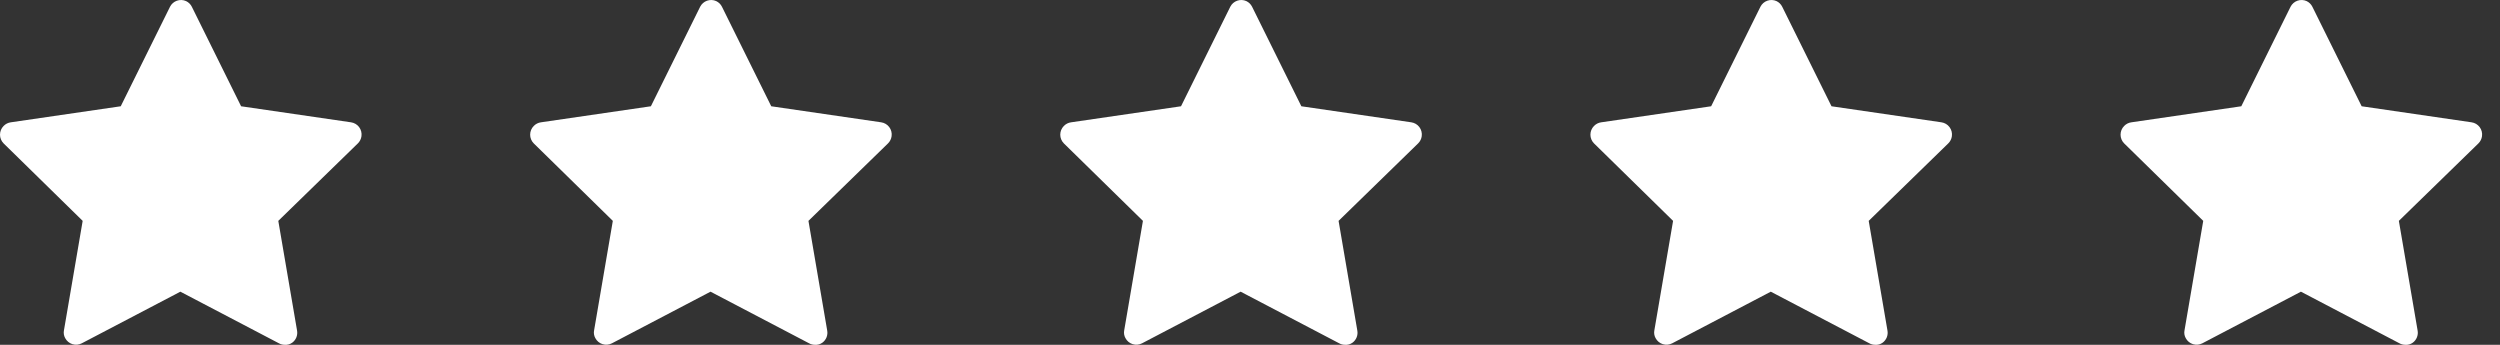
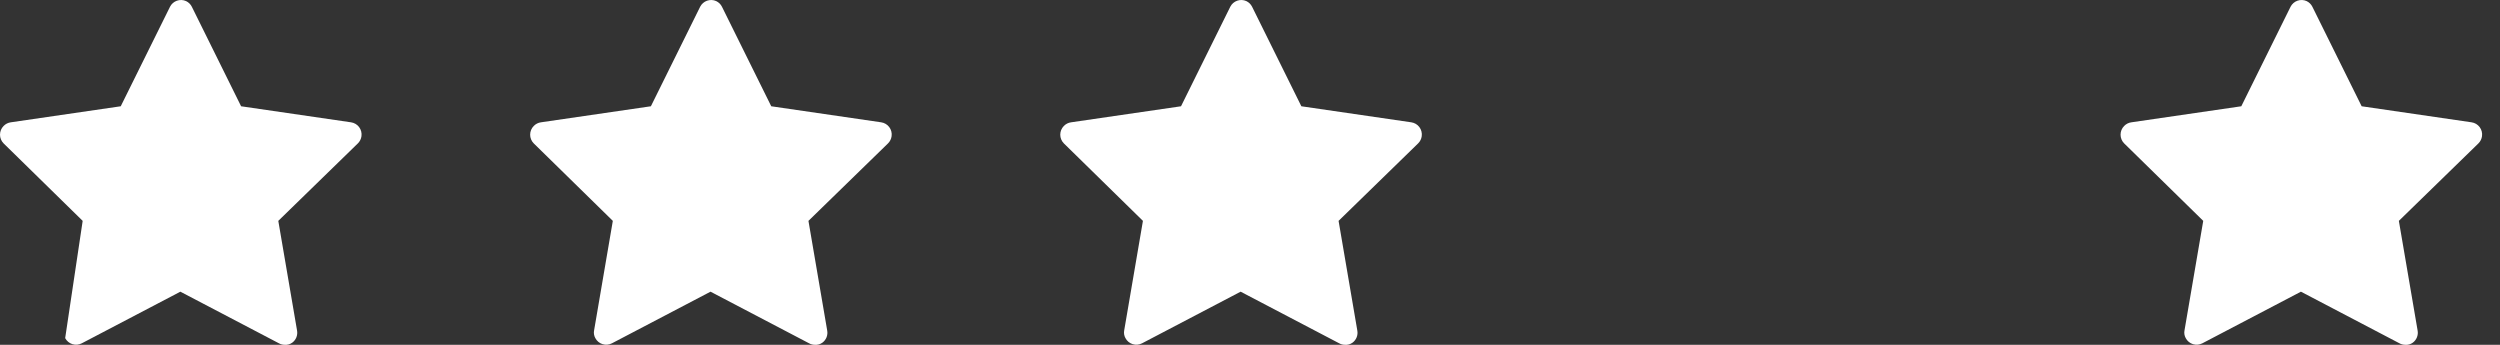
<svg xmlns="http://www.w3.org/2000/svg" width="116" height="16" viewBox="0 0 116 16" fill="none">
  <rect x="0" y="0" width="116" height="16" fill="#333333" stroke="none" />
-   <path d="M13.211 15.998C13.117 15.999 13.024 15.975 12.942 15.929L8.369 13.534L3.796 15.929C3.662 16 3.505 16.014 3.36 15.969C3.216 15.924 3.095 15.823 3.024 15.689C2.963 15.58 2.943 15.452 2.967 15.329L3.836 10.248L0.166 6.652C0.06 6.545 0 6.4 0 6.249C0 6.098 0.06 5.953 0.166 5.846C0.256 5.752 0.375 5.692 0.503 5.675L5.602 4.931L7.889 0.313C7.955 0.182 8.069 0.082 8.208 0.033C8.346 -0.016 8.498 -0.01 8.632 0.05C8.749 0.105 8.843 0.197 8.901 0.313L11.187 4.931L16.286 5.675C16.436 5.696 16.572 5.776 16.663 5.897C16.754 6.018 16.793 6.17 16.772 6.321C16.755 6.446 16.697 6.563 16.606 6.652L12.913 10.248L13.782 15.329C13.803 15.436 13.793 15.546 13.754 15.648C13.714 15.749 13.647 15.837 13.559 15.901C13.459 15.974 13.335 16.009 13.211 15.998Z" fill="white" />
+   <path d="M13.211 15.998C13.117 15.999 13.024 15.975 12.942 15.929L8.369 13.534L3.796 15.929C3.662 16 3.505 16.014 3.36 15.969C3.216 15.924 3.095 15.823 3.024 15.689L3.836 10.248L0.166 6.652C0.06 6.545 0 6.4 0 6.249C0 6.098 0.06 5.953 0.166 5.846C0.256 5.752 0.375 5.692 0.503 5.675L5.602 4.931L7.889 0.313C7.955 0.182 8.069 0.082 8.208 0.033C8.346 -0.016 8.498 -0.01 8.632 0.05C8.749 0.105 8.843 0.197 8.901 0.313L11.187 4.931L16.286 5.675C16.436 5.696 16.572 5.776 16.663 5.897C16.754 6.018 16.793 6.17 16.772 6.321C16.755 6.446 16.697 6.563 16.606 6.652L12.913 10.248L13.782 15.329C13.803 15.436 13.793 15.546 13.754 15.648C13.714 15.749 13.647 15.837 13.559 15.901C13.459 15.974 13.335 16.009 13.211 15.998Z" fill="white" />
  <path d="M37.809 15.998C37.715 15.999 37.623 15.975 37.541 15.929L32.968 13.534L28.395 15.929C28.261 16 28.104 16.014 27.959 15.969C27.814 15.924 27.694 15.823 27.623 15.689C27.562 15.58 27.541 15.452 27.566 15.329L28.435 10.248L24.765 6.652C24.658 6.545 24.599 6.4 24.599 6.249C24.599 6.098 24.658 5.953 24.765 5.846C24.855 5.752 24.974 5.692 25.102 5.675L30.201 4.931L32.487 0.313C32.554 0.182 32.668 0.082 32.806 0.033C32.945 -0.016 33.097 -0.01 33.23 0.05C33.347 0.105 33.442 0.197 33.499 0.313L35.786 4.931L40.885 5.675C41.035 5.696 41.17 5.776 41.261 5.897C41.352 6.018 41.392 6.17 41.37 6.321C41.353 6.446 41.295 6.563 41.205 6.652L37.512 10.248L38.381 15.329C38.402 15.436 38.392 15.546 38.353 15.648C38.313 15.749 38.245 15.837 38.158 15.901C38.057 15.974 37.933 16.009 37.809 15.998Z" fill="white" />
  <path d="M62.407 15.998C62.313 15.999 62.22 15.975 62.138 15.929L57.565 13.534L52.992 15.929C52.858 16 52.702 16.014 52.557 15.969C52.412 15.924 52.291 15.823 52.221 15.689C52.159 15.58 52.139 15.452 52.163 15.329L53.032 10.248L49.362 6.652C49.256 6.545 49.196 6.4 49.196 6.249C49.196 6.098 49.256 5.953 49.362 5.846C49.452 5.752 49.571 5.692 49.7 5.675L54.799 4.931L57.085 0.313C57.151 0.182 57.266 0.082 57.404 0.033C57.542 -0.016 57.694 -0.01 57.828 0.05C57.945 0.105 58.039 0.197 58.097 0.313L60.383 4.931L65.482 5.675C65.632 5.696 65.768 5.776 65.859 5.897C65.95 6.018 65.989 6.17 65.968 6.321C65.951 6.446 65.893 6.563 65.802 6.652L62.11 10.248L62.978 15.329C62.999 15.436 62.99 15.546 62.95 15.648C62.911 15.749 62.843 15.837 62.756 15.901C62.655 15.974 62.531 16.009 62.407 15.998Z" fill="white" />
-   <path d="M87.005 15.998C86.912 15.999 86.819 15.975 86.737 15.929L82.164 13.534L77.591 15.929C77.457 16 77.3 16.014 77.155 15.969C77.011 15.924 76.89 15.823 76.819 15.689C76.758 15.58 76.738 15.452 76.762 15.329L77.631 10.248L73.961 6.652C73.855 6.545 73.795 6.4 73.795 6.249C73.795 6.098 73.855 5.953 73.961 5.846C74.051 5.752 74.17 5.692 74.298 5.675L79.397 4.931L81.684 0.313C81.75 0.182 81.864 0.082 82.003 0.033C82.141 -0.016 82.293 -0.01 82.427 0.05C82.543 0.105 82.638 0.197 82.695 0.313L84.982 4.931L90.081 5.675C90.231 5.696 90.366 5.776 90.457 5.897C90.549 6.018 90.588 6.17 90.567 6.321C90.55 6.446 90.492 6.563 90.401 6.652L86.708 10.248L87.577 15.329C87.598 15.436 87.588 15.546 87.549 15.648C87.509 15.749 87.442 15.837 87.354 15.901C87.254 15.974 87.13 16.009 87.005 15.998Z" fill="white" />
  <path d="M111.604 15.998C111.51 15.999 111.417 15.975 111.335 15.929L106.763 13.534L102.19 15.929C102.055 16 101.899 16.014 101.754 15.969C101.609 15.924 101.488 15.823 101.418 15.689C101.356 15.58 101.336 15.452 101.361 15.329L102.23 10.248L98.56 6.652C98.453 6.545 98.394 6.4 98.394 6.249C98.394 6.098 98.453 5.953 98.56 5.846C98.65 5.752 98.768 5.692 98.897 5.675L103.996 4.931L106.282 0.313C106.349 0.182 106.463 0.082 106.601 0.033C106.74 -0.016 106.892 -0.01 107.025 0.05C107.142 0.105 107.237 0.197 107.294 0.313L109.581 4.931L114.679 5.675C114.83 5.696 114.965 5.776 115.056 5.897C115.147 6.018 115.187 6.17 115.165 6.321C115.148 6.446 115.09 6.563 115 6.652L111.307 10.248L112.176 15.329C112.197 15.436 112.187 15.546 112.147 15.648C112.108 15.749 112.04 15.837 111.953 15.901C111.852 15.974 111.728 16.009 111.604 15.998Z" fill="white" />
</svg>